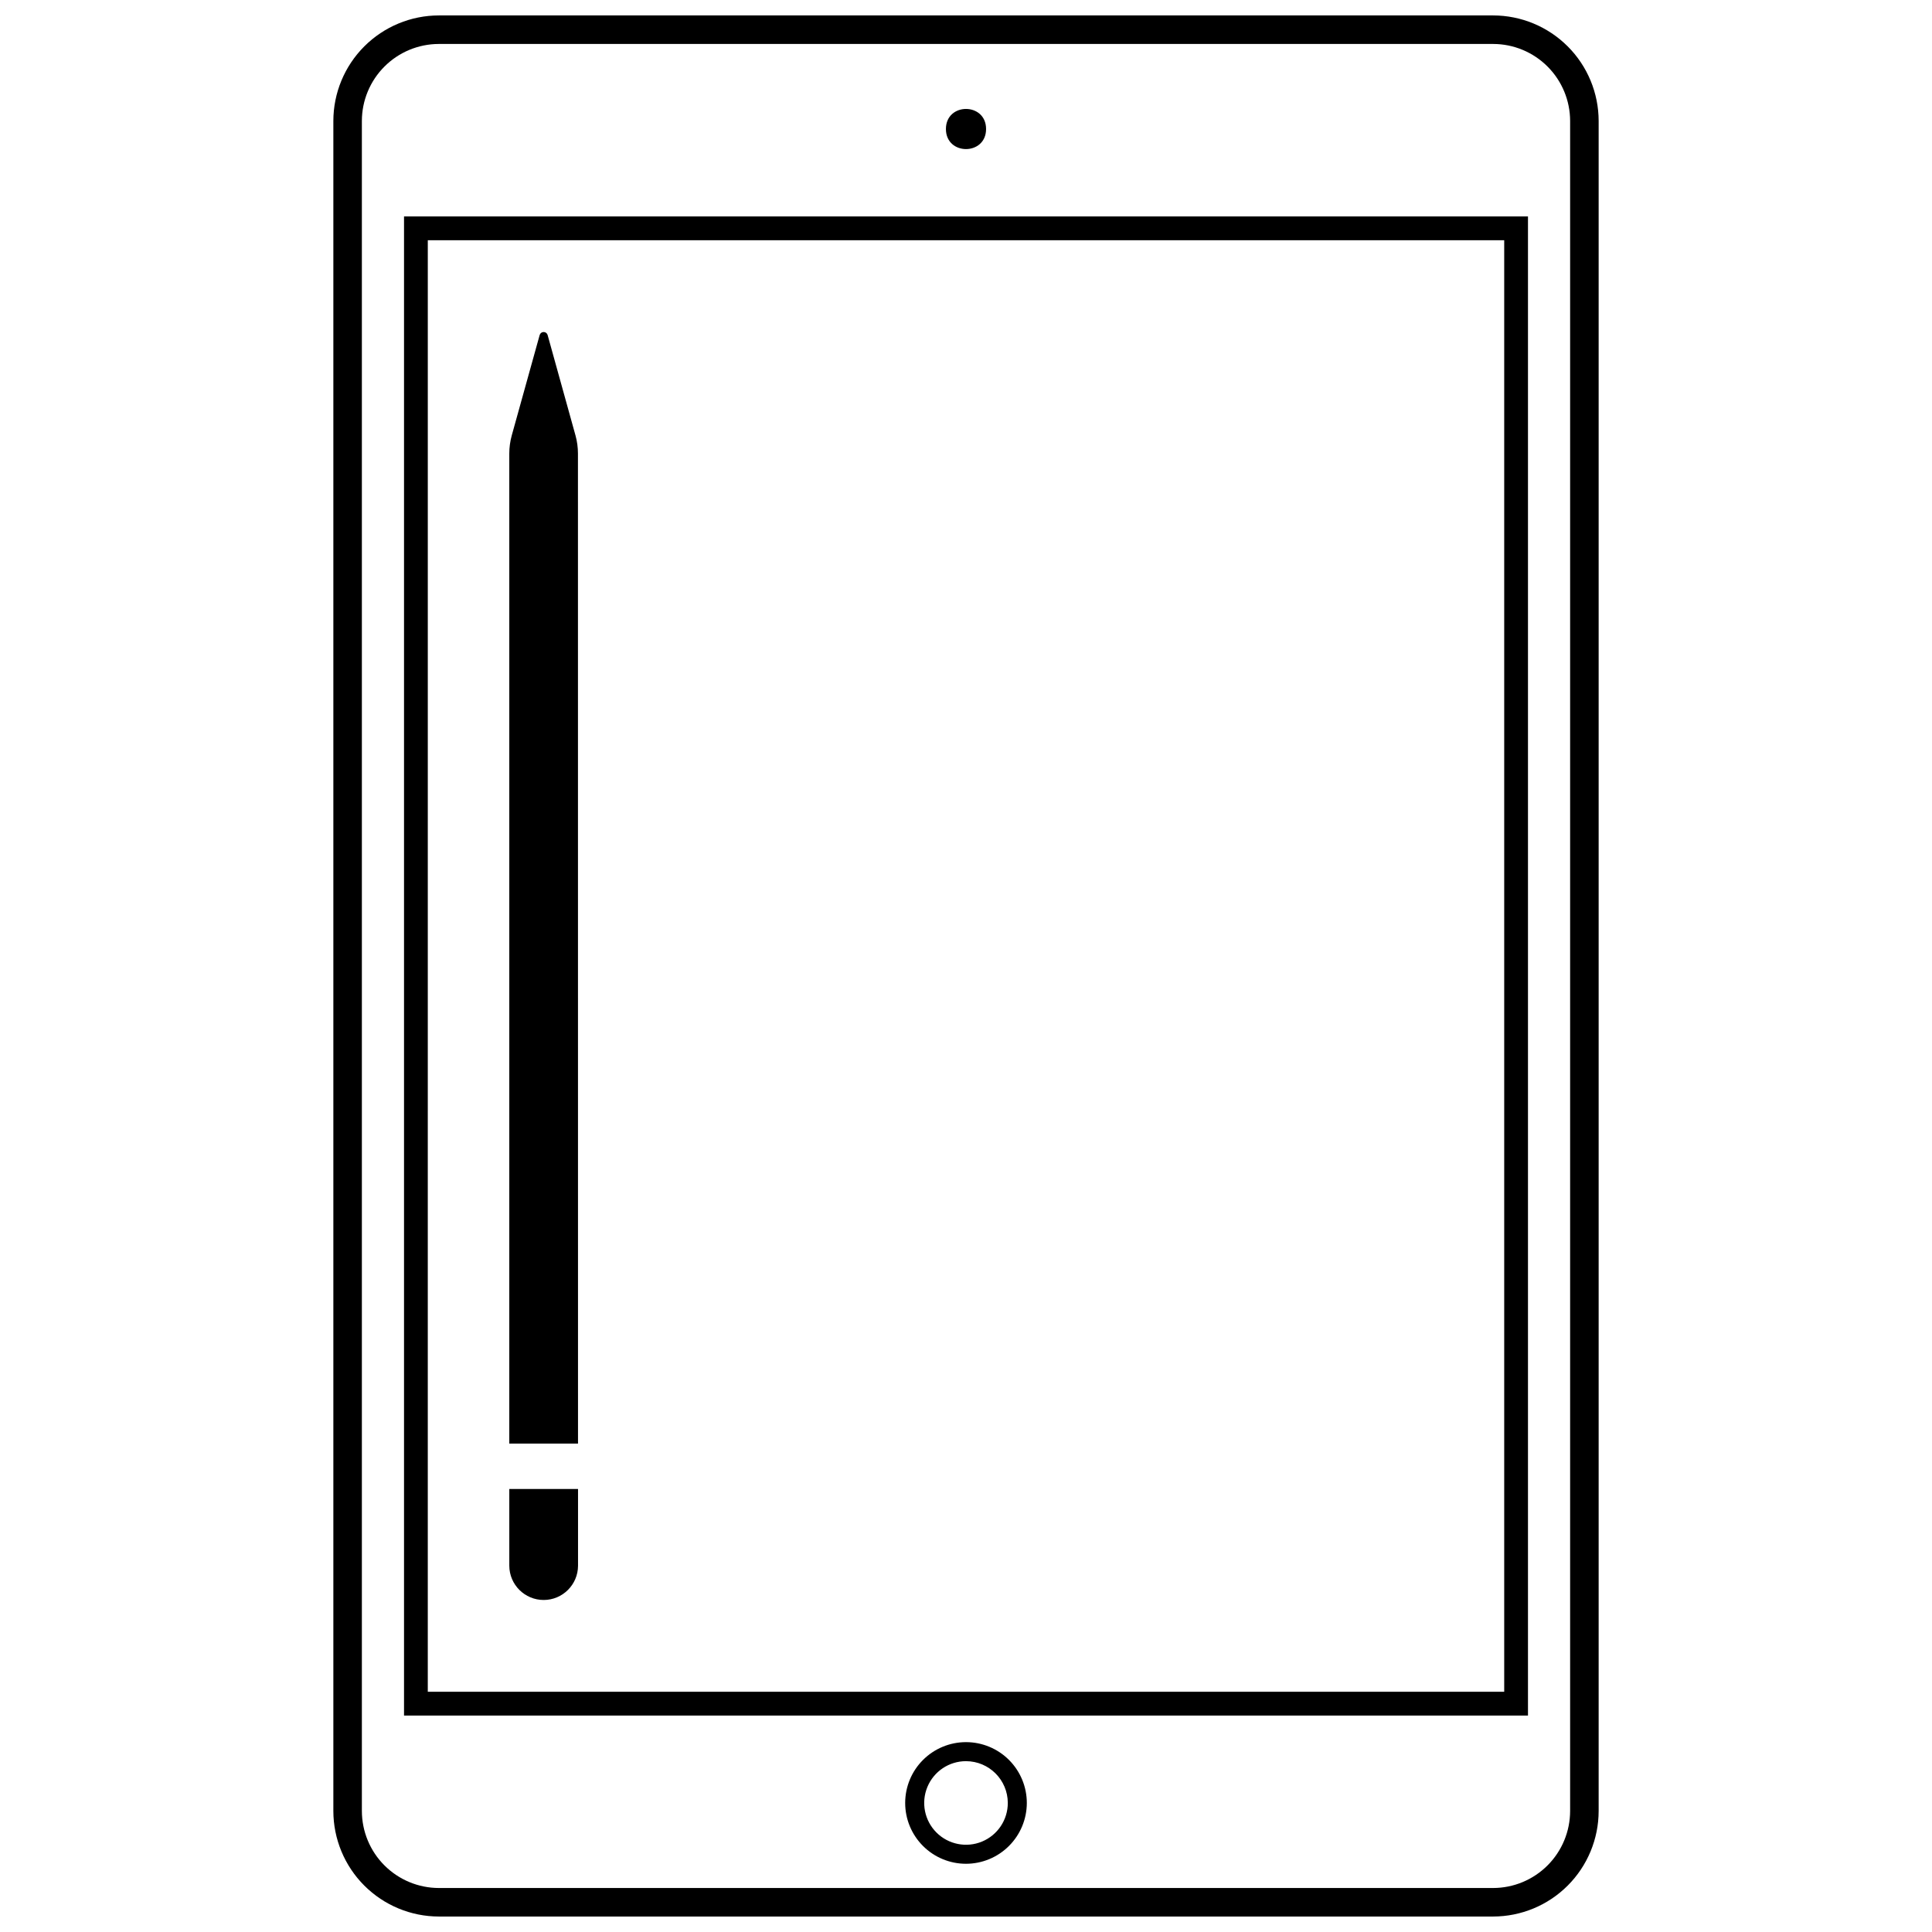
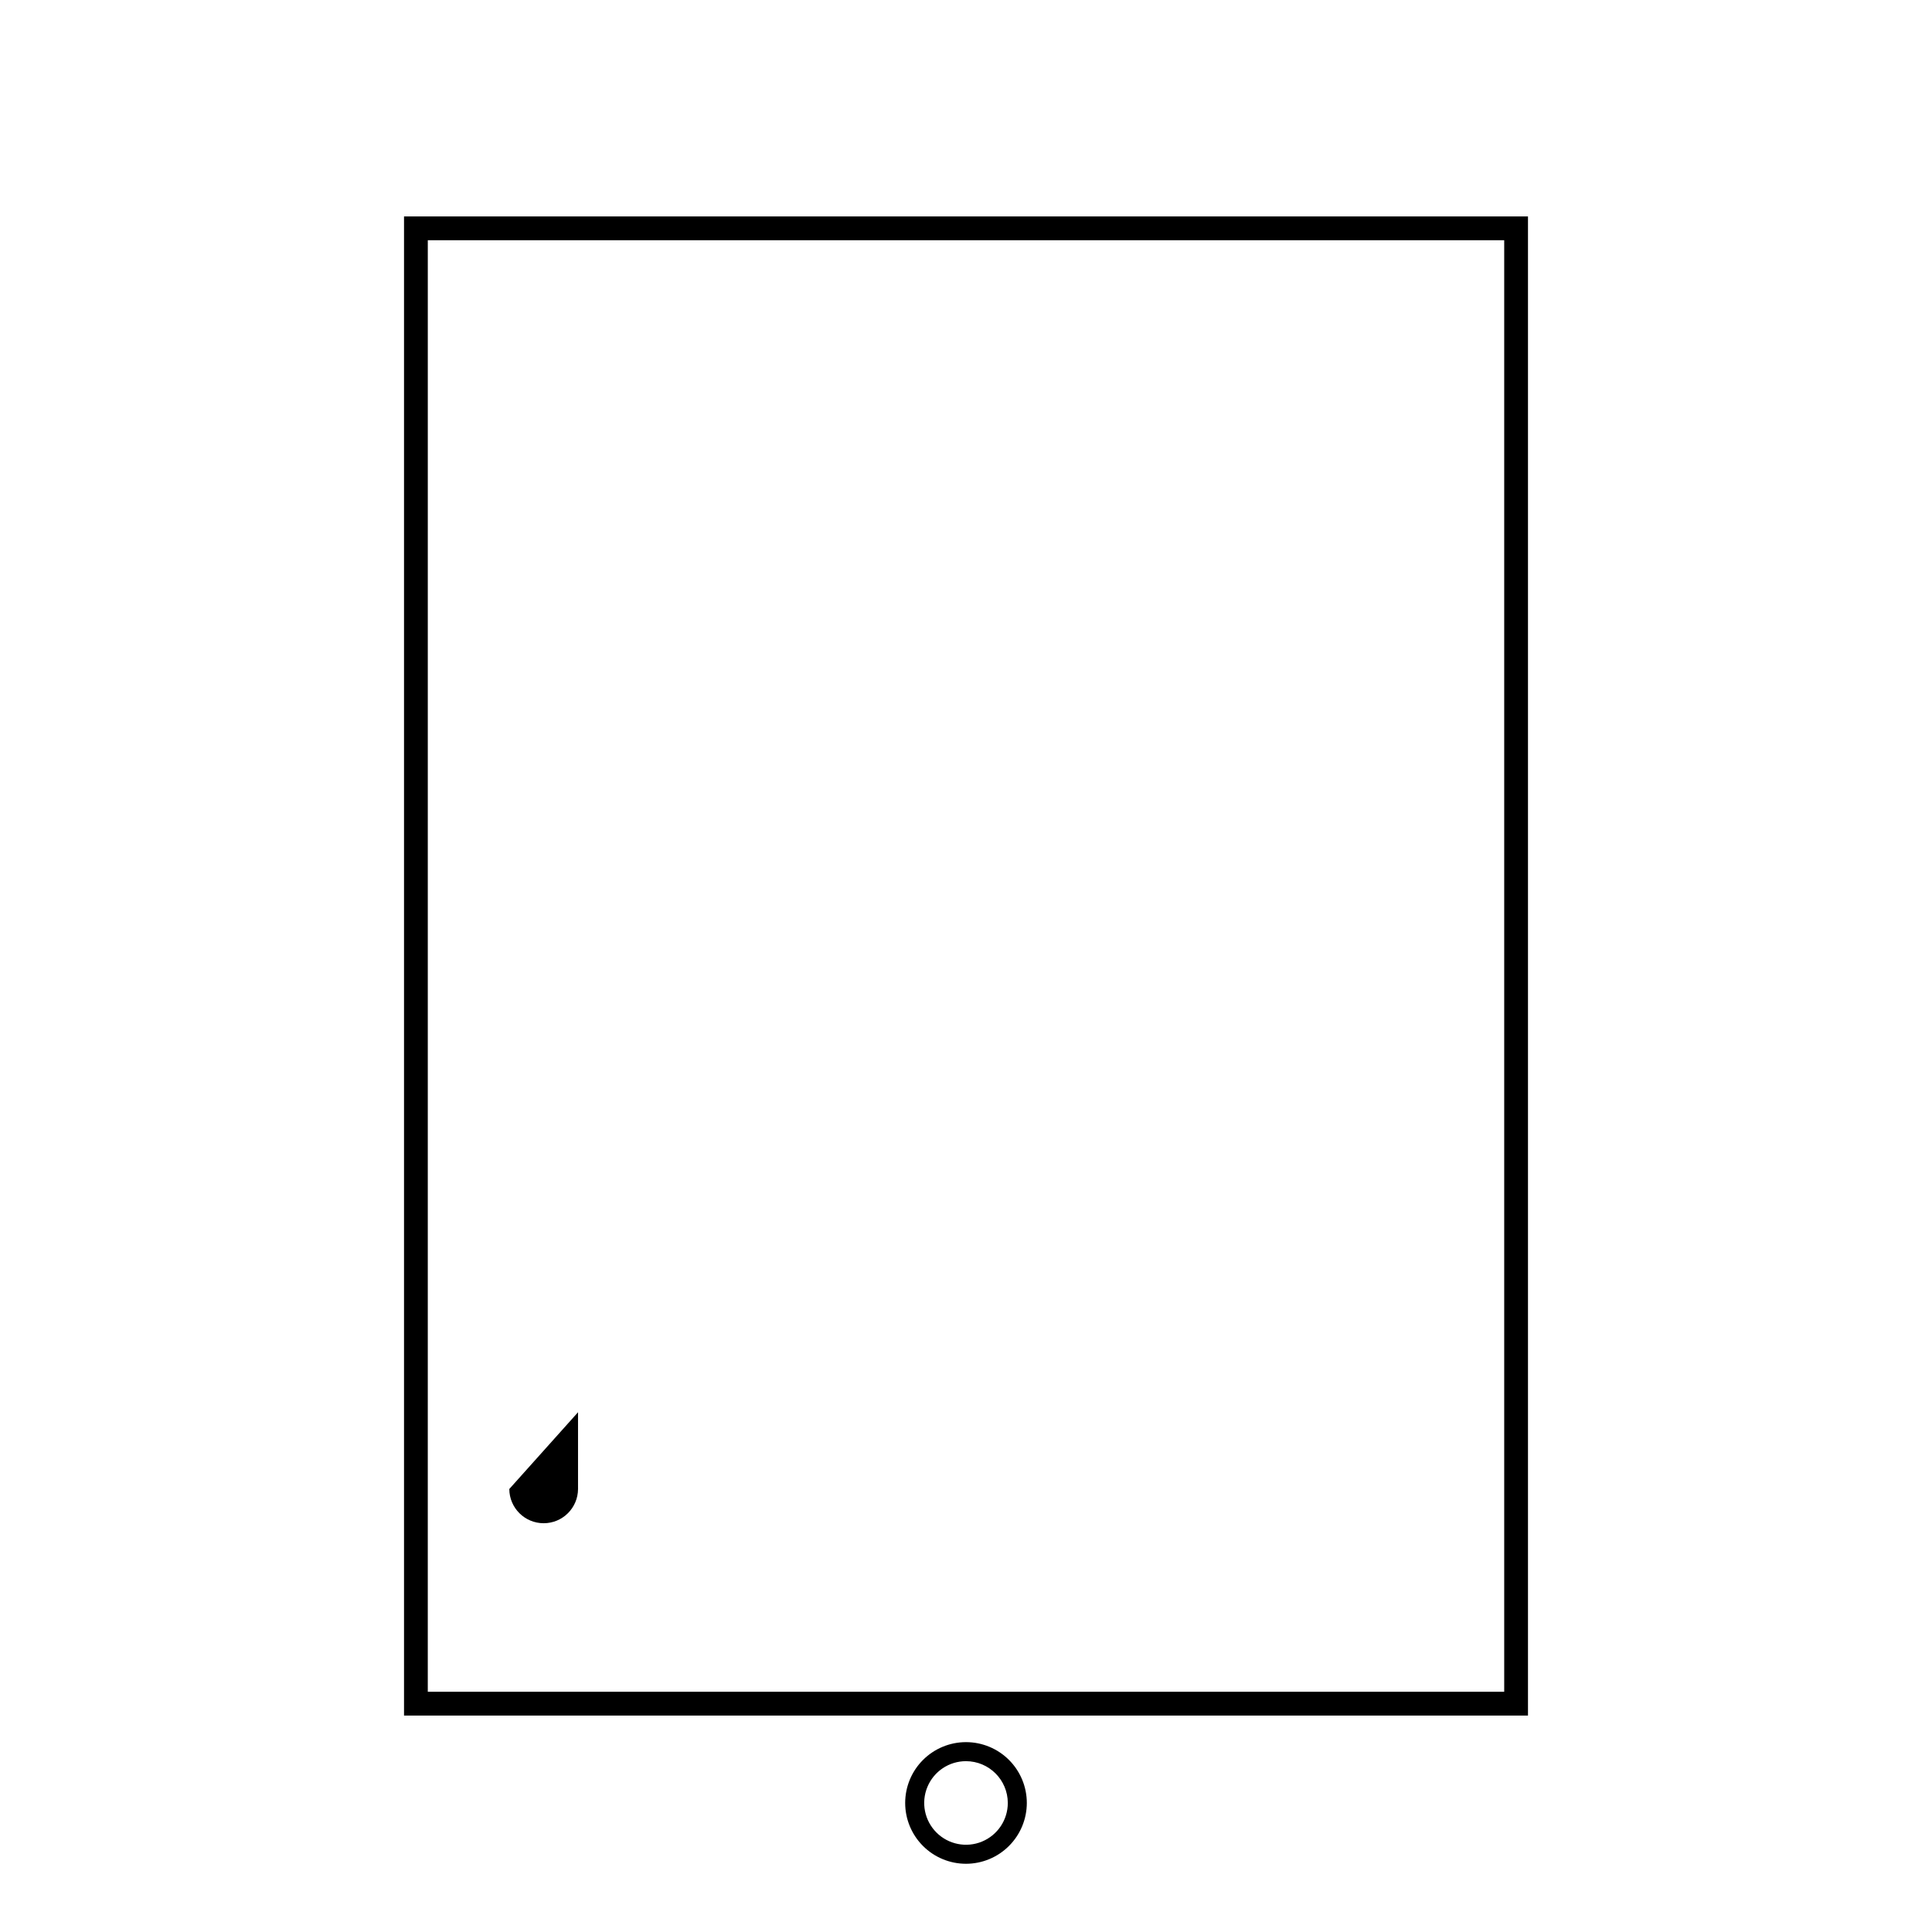
<svg xmlns="http://www.w3.org/2000/svg" width="800px" height="800px" version="1.1" viewBox="144 144 512 512">
  <defs>
    <clipPath id="a">
-       <path d="m232 148.09h336v503.81h-336z" />
-     </clipPath>
+       </clipPath>
  </defs>
  <g clip-path="url(#a)">
-     <path d="m539.69 651.9h-279.38c-7.414-0.008-14.523-2.957-19.77-8.203-5.242-5.242-8.191-12.352-8.199-19.77v-447.87c0.008-7.414 2.957-14.523 8.199-19.766 5.246-5.246 12.355-8.195 19.77-8.203h279.38c7.414 0.008 14.523 2.957 19.77 8.203 5.242 5.242 8.191 12.352 8.199 19.766v447.87c-0.008 7.418-2.957 14.527-8.199 19.77-5.242 5.246-12.352 8.195-19.77 8.203zm-279.38-496.25c-5.41 0.004-10.598 2.156-14.422 5.984-3.828 3.824-5.981 9.012-5.988 14.422v447.87c0.008 5.414 2.16 10.602 5.984 14.426 3.828 3.828 9.016 5.981 14.426 5.988h279.38c5.41-0.008 10.598-2.16 14.426-5.988 3.824-3.824 5.977-9.012 5.984-14.426v-447.87c-0.008-5.41-2.16-10.598-5.984-14.422-3.828-3.828-9.016-5.981-14.426-5.984z" />
-   </g>
+     </g>
  <path d="m251.07 201.36v397.28h297.86v-397.28zm6.297 390.98 0.004-384.68h285.26v384.68z" />
  <path d="m400 637.92c-4.273 0-8.375-1.695-11.395-4.719-3.023-3.023-4.723-7.121-4.723-11.395 0-4.277 1.695-8.375 4.719-11.398 3.023-3.023 7.121-4.723 11.398-4.723 4.273 0 8.371 1.699 11.395 4.719 3.023 3.023 4.723 7.125 4.723 11.398-0.004 4.273-1.703 8.371-4.727 11.391-3.019 3.023-7.117 4.723-11.391 4.727zm0-27.195v0.004c-4.481-0.004-8.52 2.695-10.234 6.836s-0.766 8.902 2.402 12.07 7.934 4.117 12.07 2.402c4.141-1.715 6.84-5.754 6.84-10.234-0.012-6.113-4.965-11.066-11.078-11.074z" />
-   <path d="m405.32 178.19c0 7.09-10.641 7.09-10.641 0 0-7.094 10.641-7.094 10.641 0" />
-   <path d="m278.97 538.6v20.344-0.004c0.023 5.016 4.094 9.07 9.109 9.07 5.012 0 9.082-4.055 9.105-9.07v-20.34z" />
-   <path d="m296.51 259.39-7.383-26.598v-0.004c-0.129-0.473-0.562-0.801-1.055-0.801-0.492 0-0.922 0.328-1.055 0.801l-7.394 26.594c-0.434 1.57-0.656 3.188-0.656 4.816v262.37h18.211l-0.016-262.38c0-1.621-0.219-3.238-0.652-4.801z" />
+   <path d="m278.97 538.6c0.023 5.016 4.094 9.07 9.109 9.07 5.012 0 9.082-4.055 9.105-9.07v-20.34z" />
</svg>